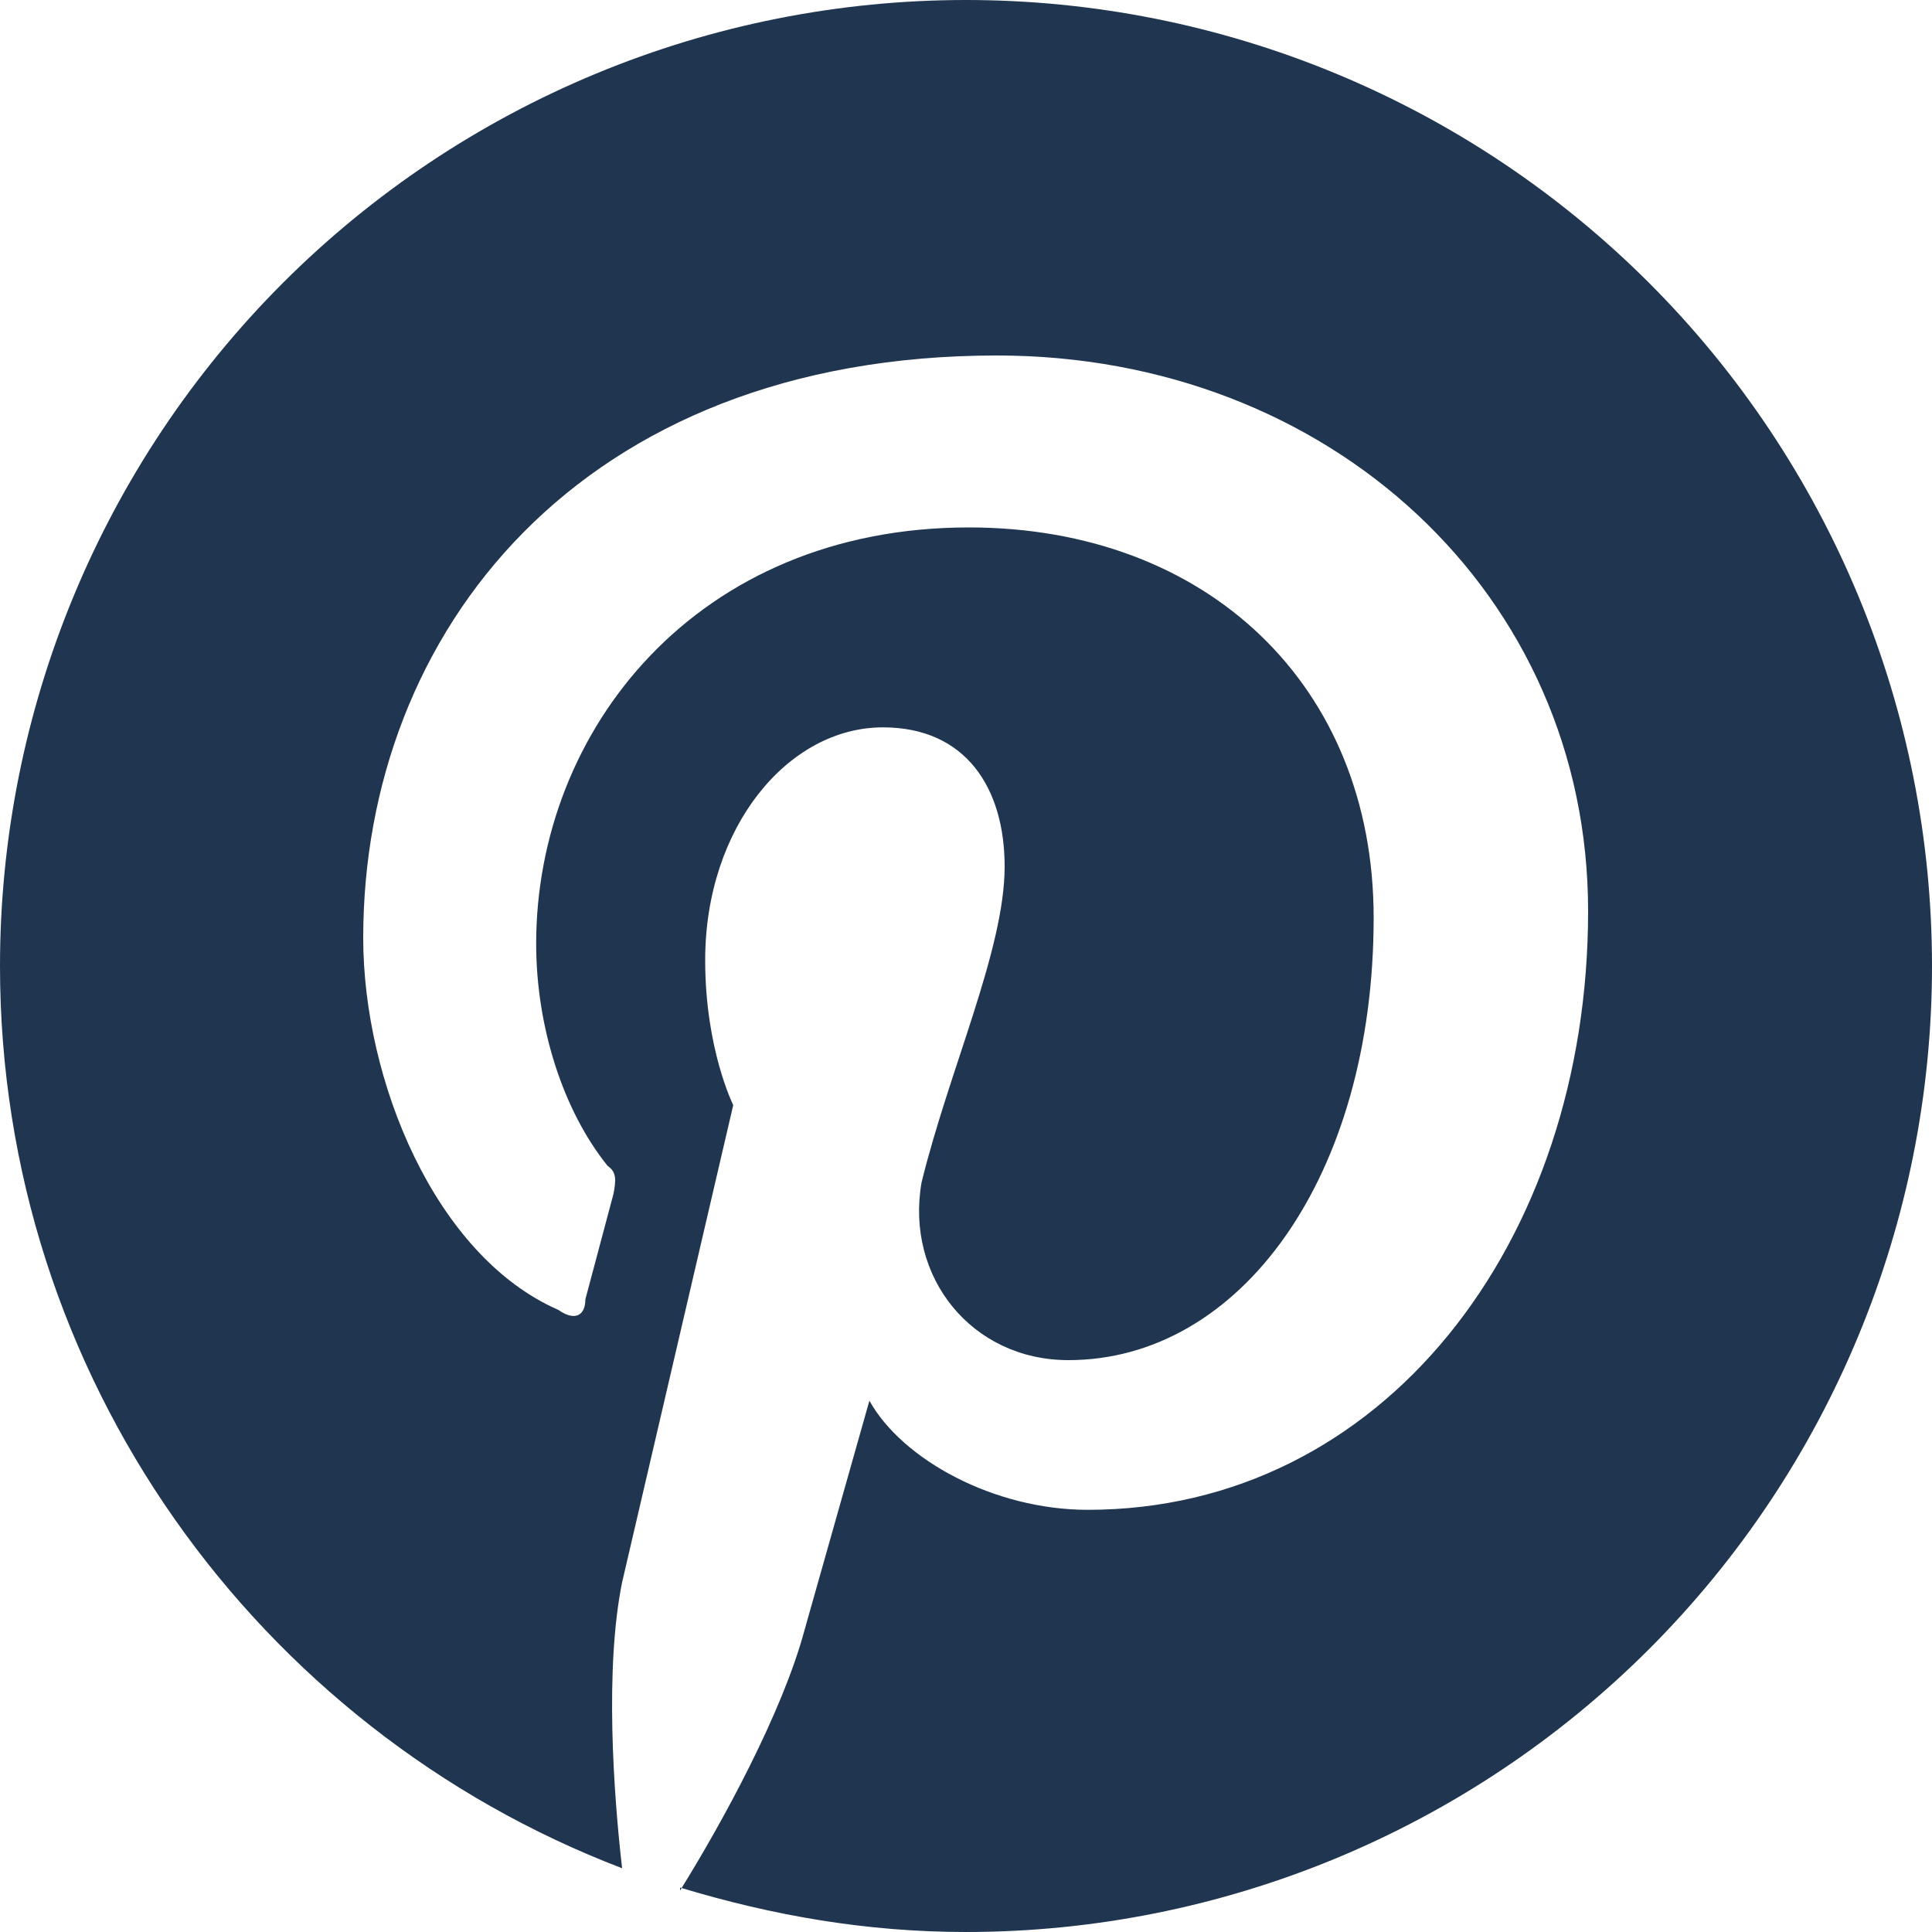
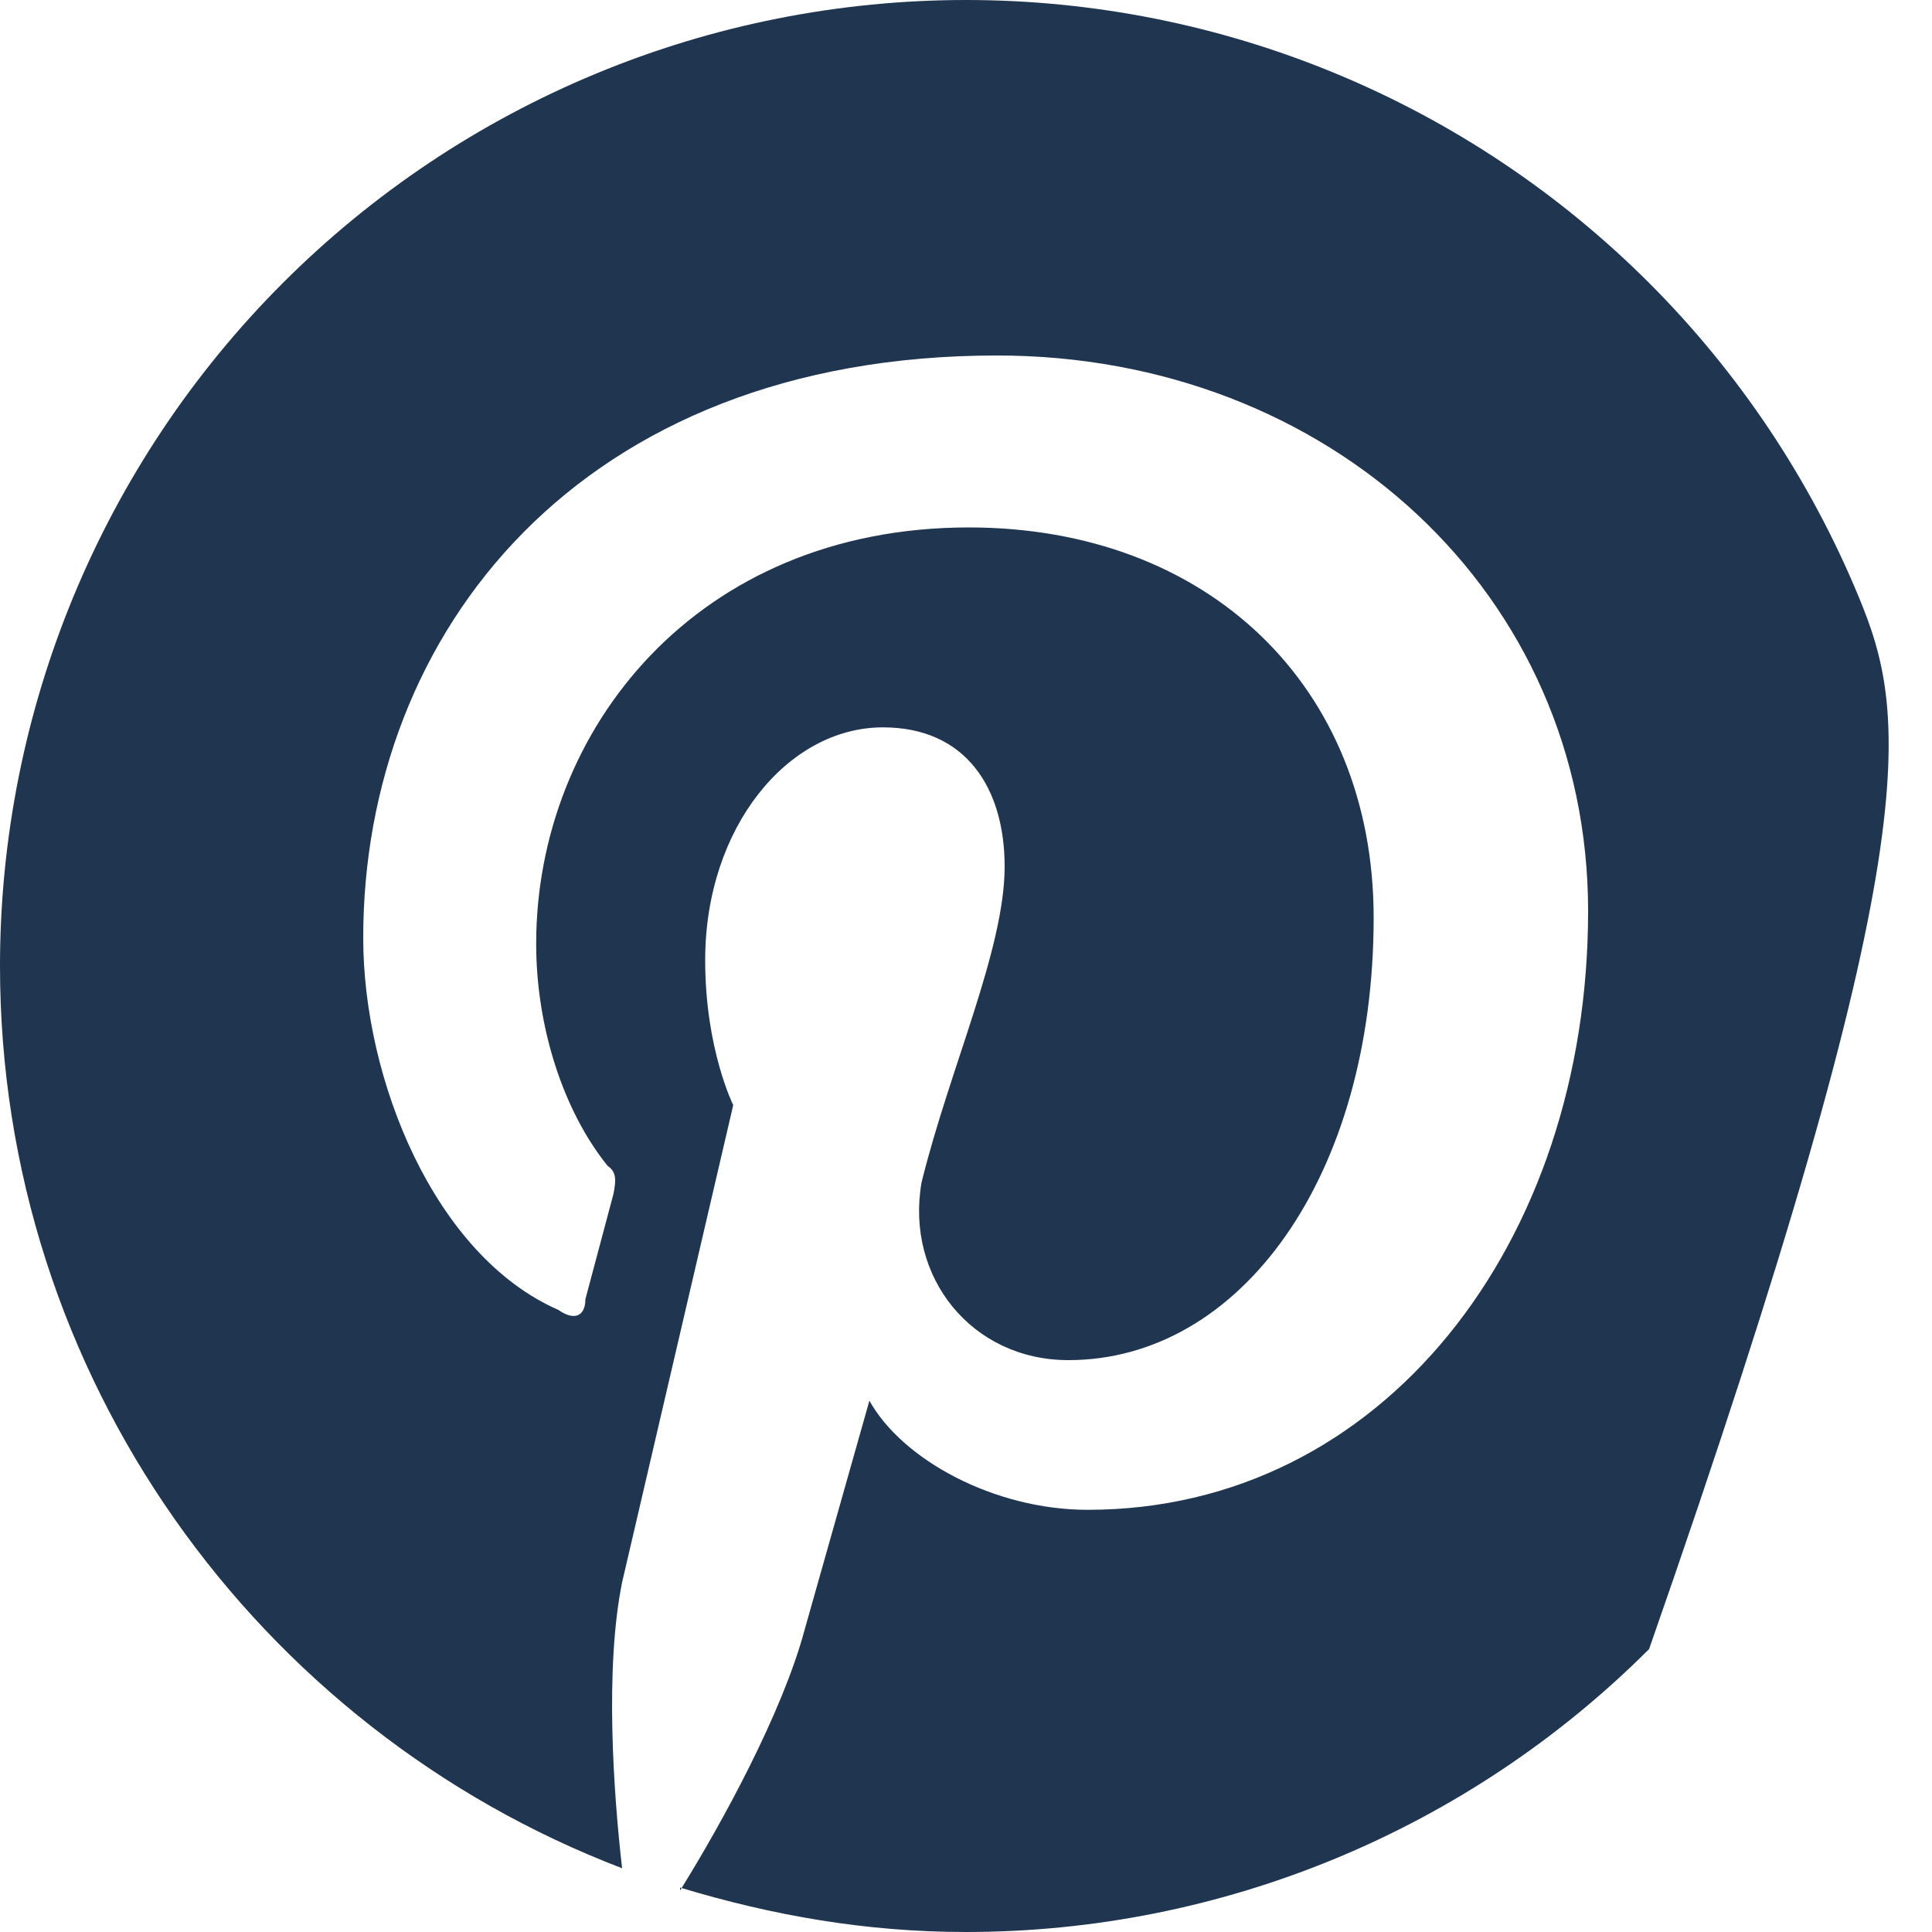
<svg xmlns="http://www.w3.org/2000/svg" width="23" height="23" viewBox="0 0 23 23" fill="none">
-   <path d="M8.096 22.471C9.2 22.805 10.316 23 11.5 23C14.55 23 17.475 21.788 19.632 19.632C21.788 17.475 23 14.55 23 11.5C23 9.99 22.703 8.494 22.125 7.099C21.547 5.704 20.7 4.436 19.632 3.368C18.564 2.3 17.296 1.453 15.901 0.875C14.506 0.297 13.01 0 11.5 0C9.99 0 8.494 0.297 7.099 0.875C5.704 1.453 4.436 2.3 3.368 3.368C1.212 5.525 0 8.45 0 11.5C0 16.387 3.071 20.585 7.406 22.241C7.303 21.344 7.199 19.86 7.406 18.837L8.729 13.156C8.729 13.156 8.395 12.489 8.395 11.431C8.395 9.844 9.384 8.659 10.511 8.659C11.5 8.659 11.96 9.384 11.96 10.316C11.96 11.305 11.305 12.719 10.971 14.076C10.775 15.203 11.569 16.192 12.719 16.192C14.766 16.192 16.353 14.007 16.353 10.925C16.353 8.165 14.375 6.279 11.534 6.279C8.291 6.279 6.383 8.694 6.383 11.236C6.383 12.225 6.705 13.225 7.234 13.88C7.337 13.95 7.337 14.041 7.303 14.214L6.969 15.467C6.969 15.663 6.843 15.732 6.647 15.594C5.175 14.95 4.324 12.857 4.324 11.166C4.324 7.532 6.9 4.232 11.868 4.232C15.824 4.232 18.906 7.072 18.906 10.845C18.906 14.8 16.456 17.974 12.949 17.974C11.834 17.974 10.741 17.377 10.35 16.675L9.579 19.401C9.315 20.39 8.591 21.712 8.096 22.506V22.471Z" fill="#20354F" />
+   <path d="M8.096 22.471C9.2 22.805 10.316 23 11.5 23C14.55 23 17.475 21.788 19.632 19.632C23 9.99 22.703 8.494 22.125 7.099C21.547 5.704 20.7 4.436 19.632 3.368C18.564 2.3 17.296 1.453 15.901 0.875C14.506 0.297 13.01 0 11.5 0C9.99 0 8.494 0.297 7.099 0.875C5.704 1.453 4.436 2.3 3.368 3.368C1.212 5.525 0 8.45 0 11.5C0 16.387 3.071 20.585 7.406 22.241C7.303 21.344 7.199 19.86 7.406 18.837L8.729 13.156C8.729 13.156 8.395 12.489 8.395 11.431C8.395 9.844 9.384 8.659 10.511 8.659C11.5 8.659 11.96 9.384 11.96 10.316C11.96 11.305 11.305 12.719 10.971 14.076C10.775 15.203 11.569 16.192 12.719 16.192C14.766 16.192 16.353 14.007 16.353 10.925C16.353 8.165 14.375 6.279 11.534 6.279C8.291 6.279 6.383 8.694 6.383 11.236C6.383 12.225 6.705 13.225 7.234 13.88C7.337 13.95 7.337 14.041 7.303 14.214L6.969 15.467C6.969 15.663 6.843 15.732 6.647 15.594C5.175 14.95 4.324 12.857 4.324 11.166C4.324 7.532 6.9 4.232 11.868 4.232C15.824 4.232 18.906 7.072 18.906 10.845C18.906 14.8 16.456 17.974 12.949 17.974C11.834 17.974 10.741 17.377 10.35 16.675L9.579 19.401C9.315 20.39 8.591 21.712 8.096 22.506V22.471Z" fill="#20354F" />
</svg>